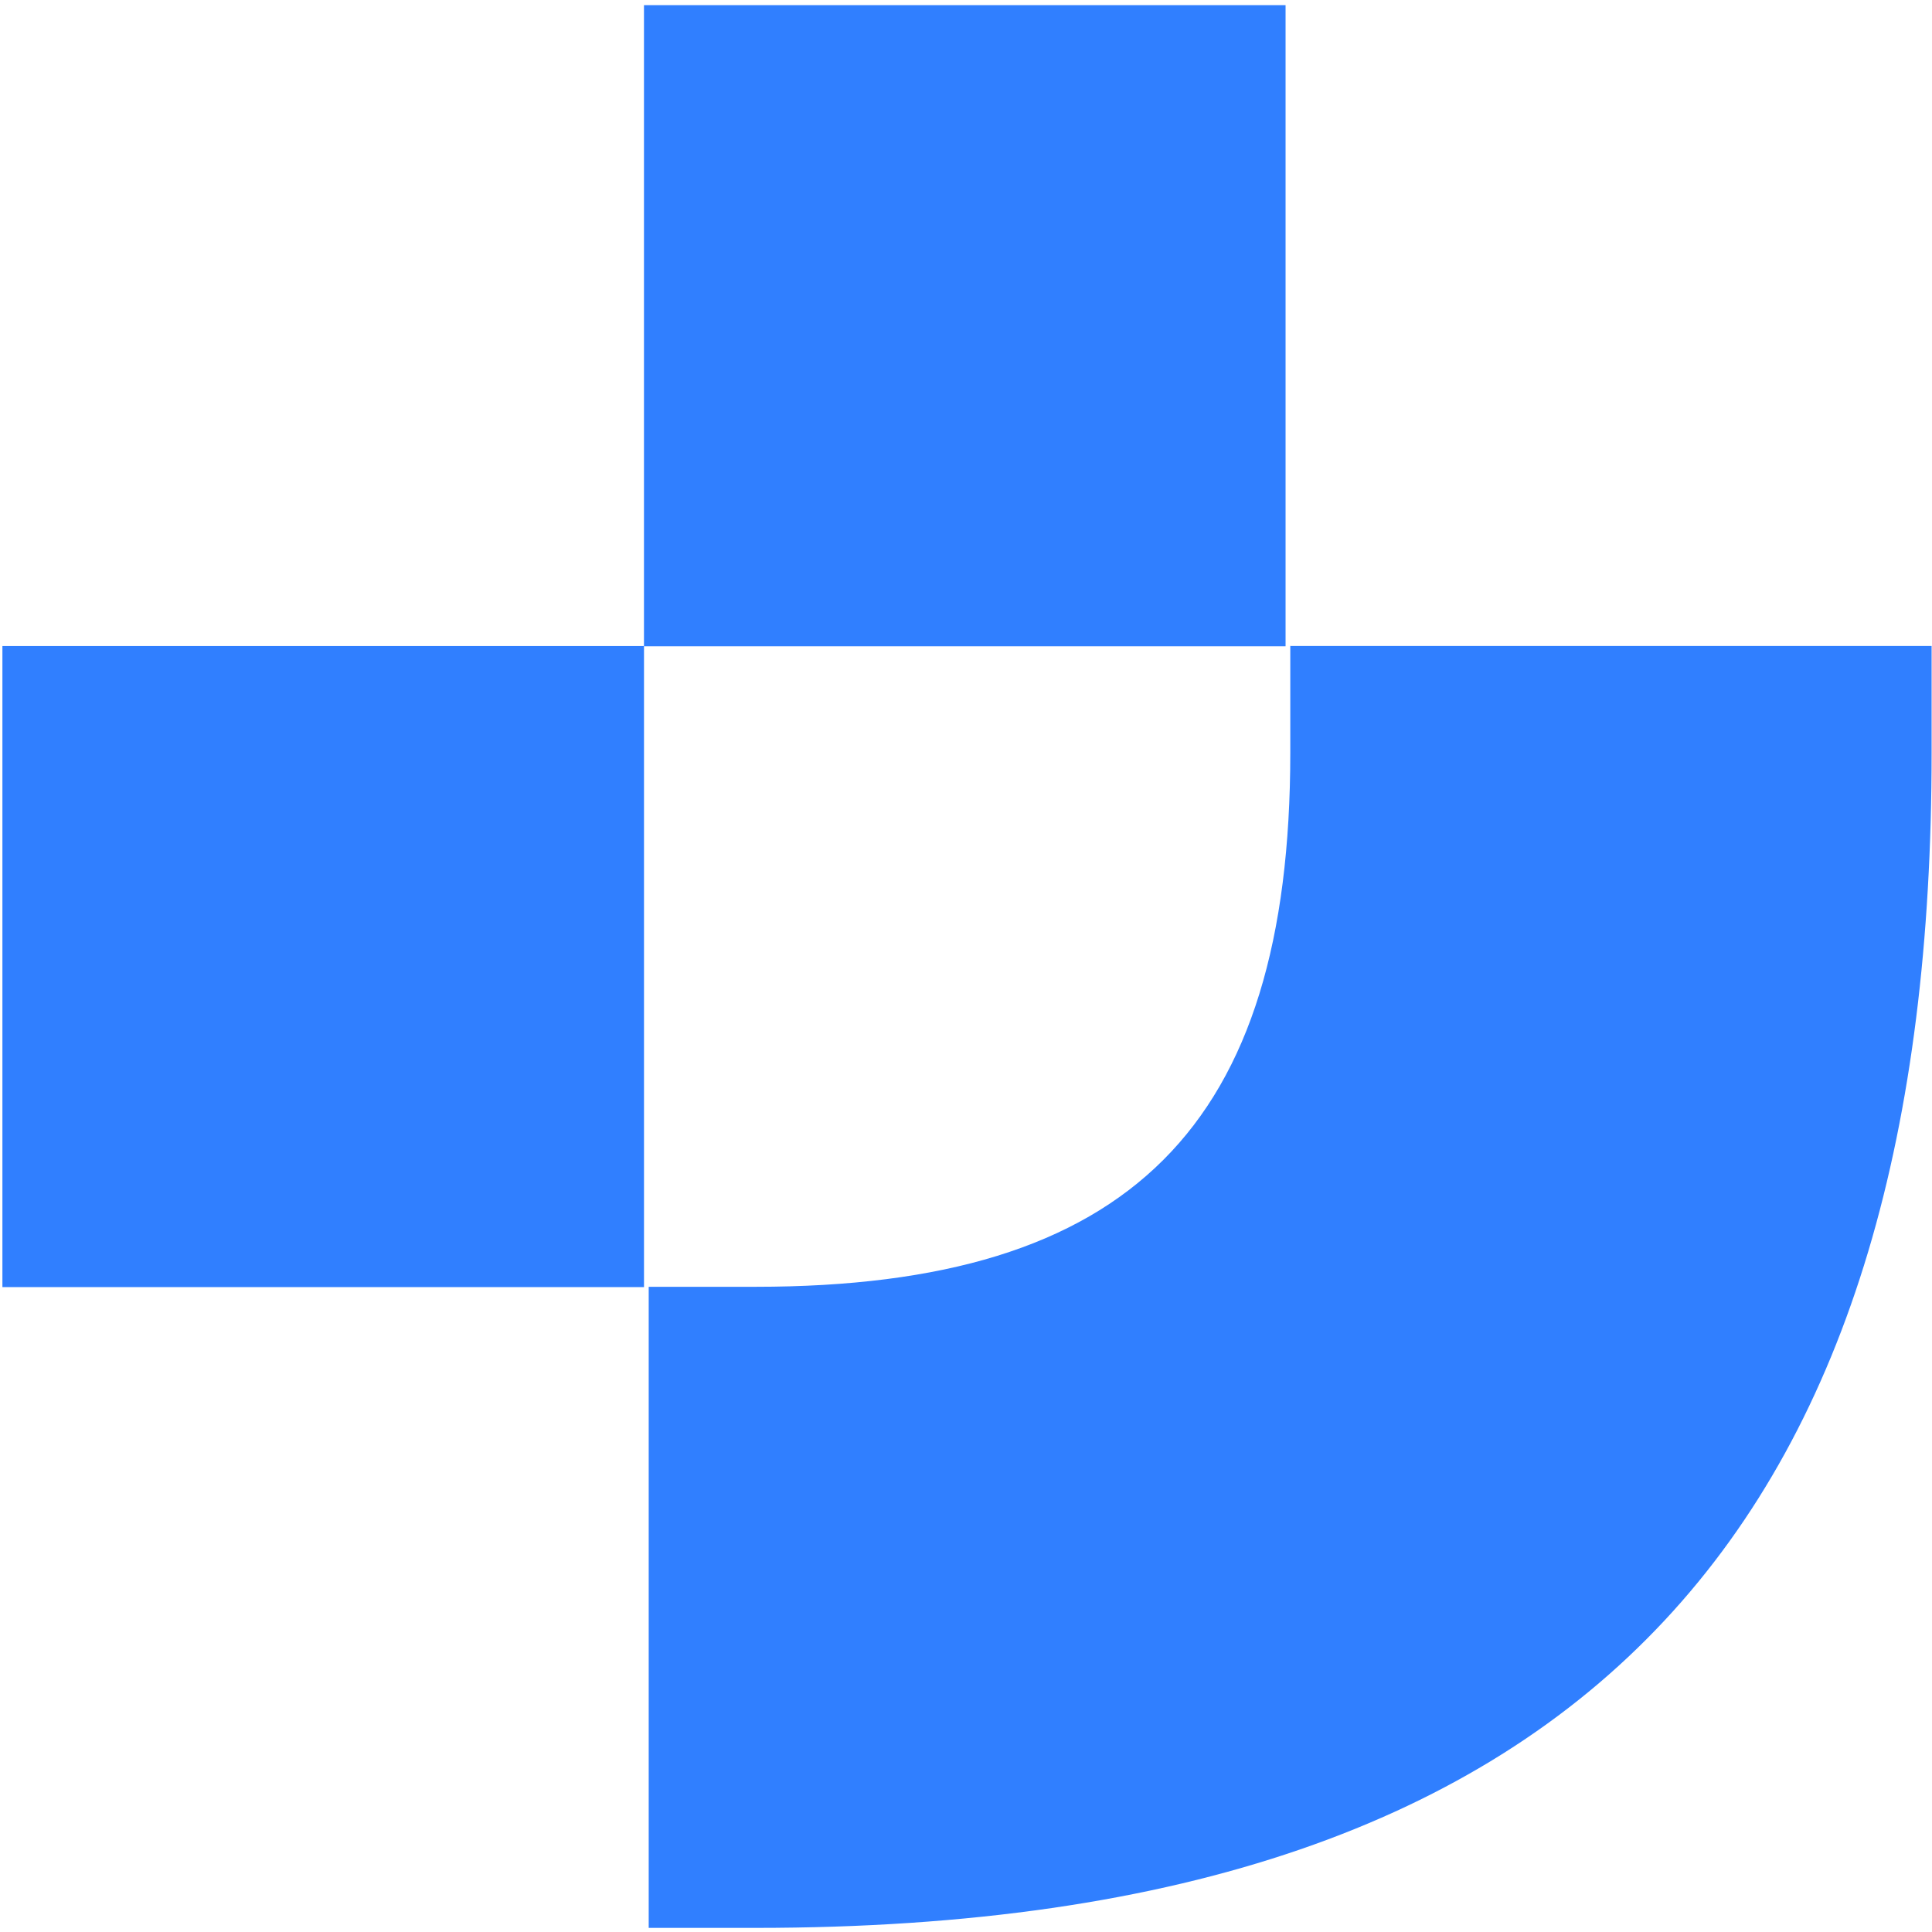
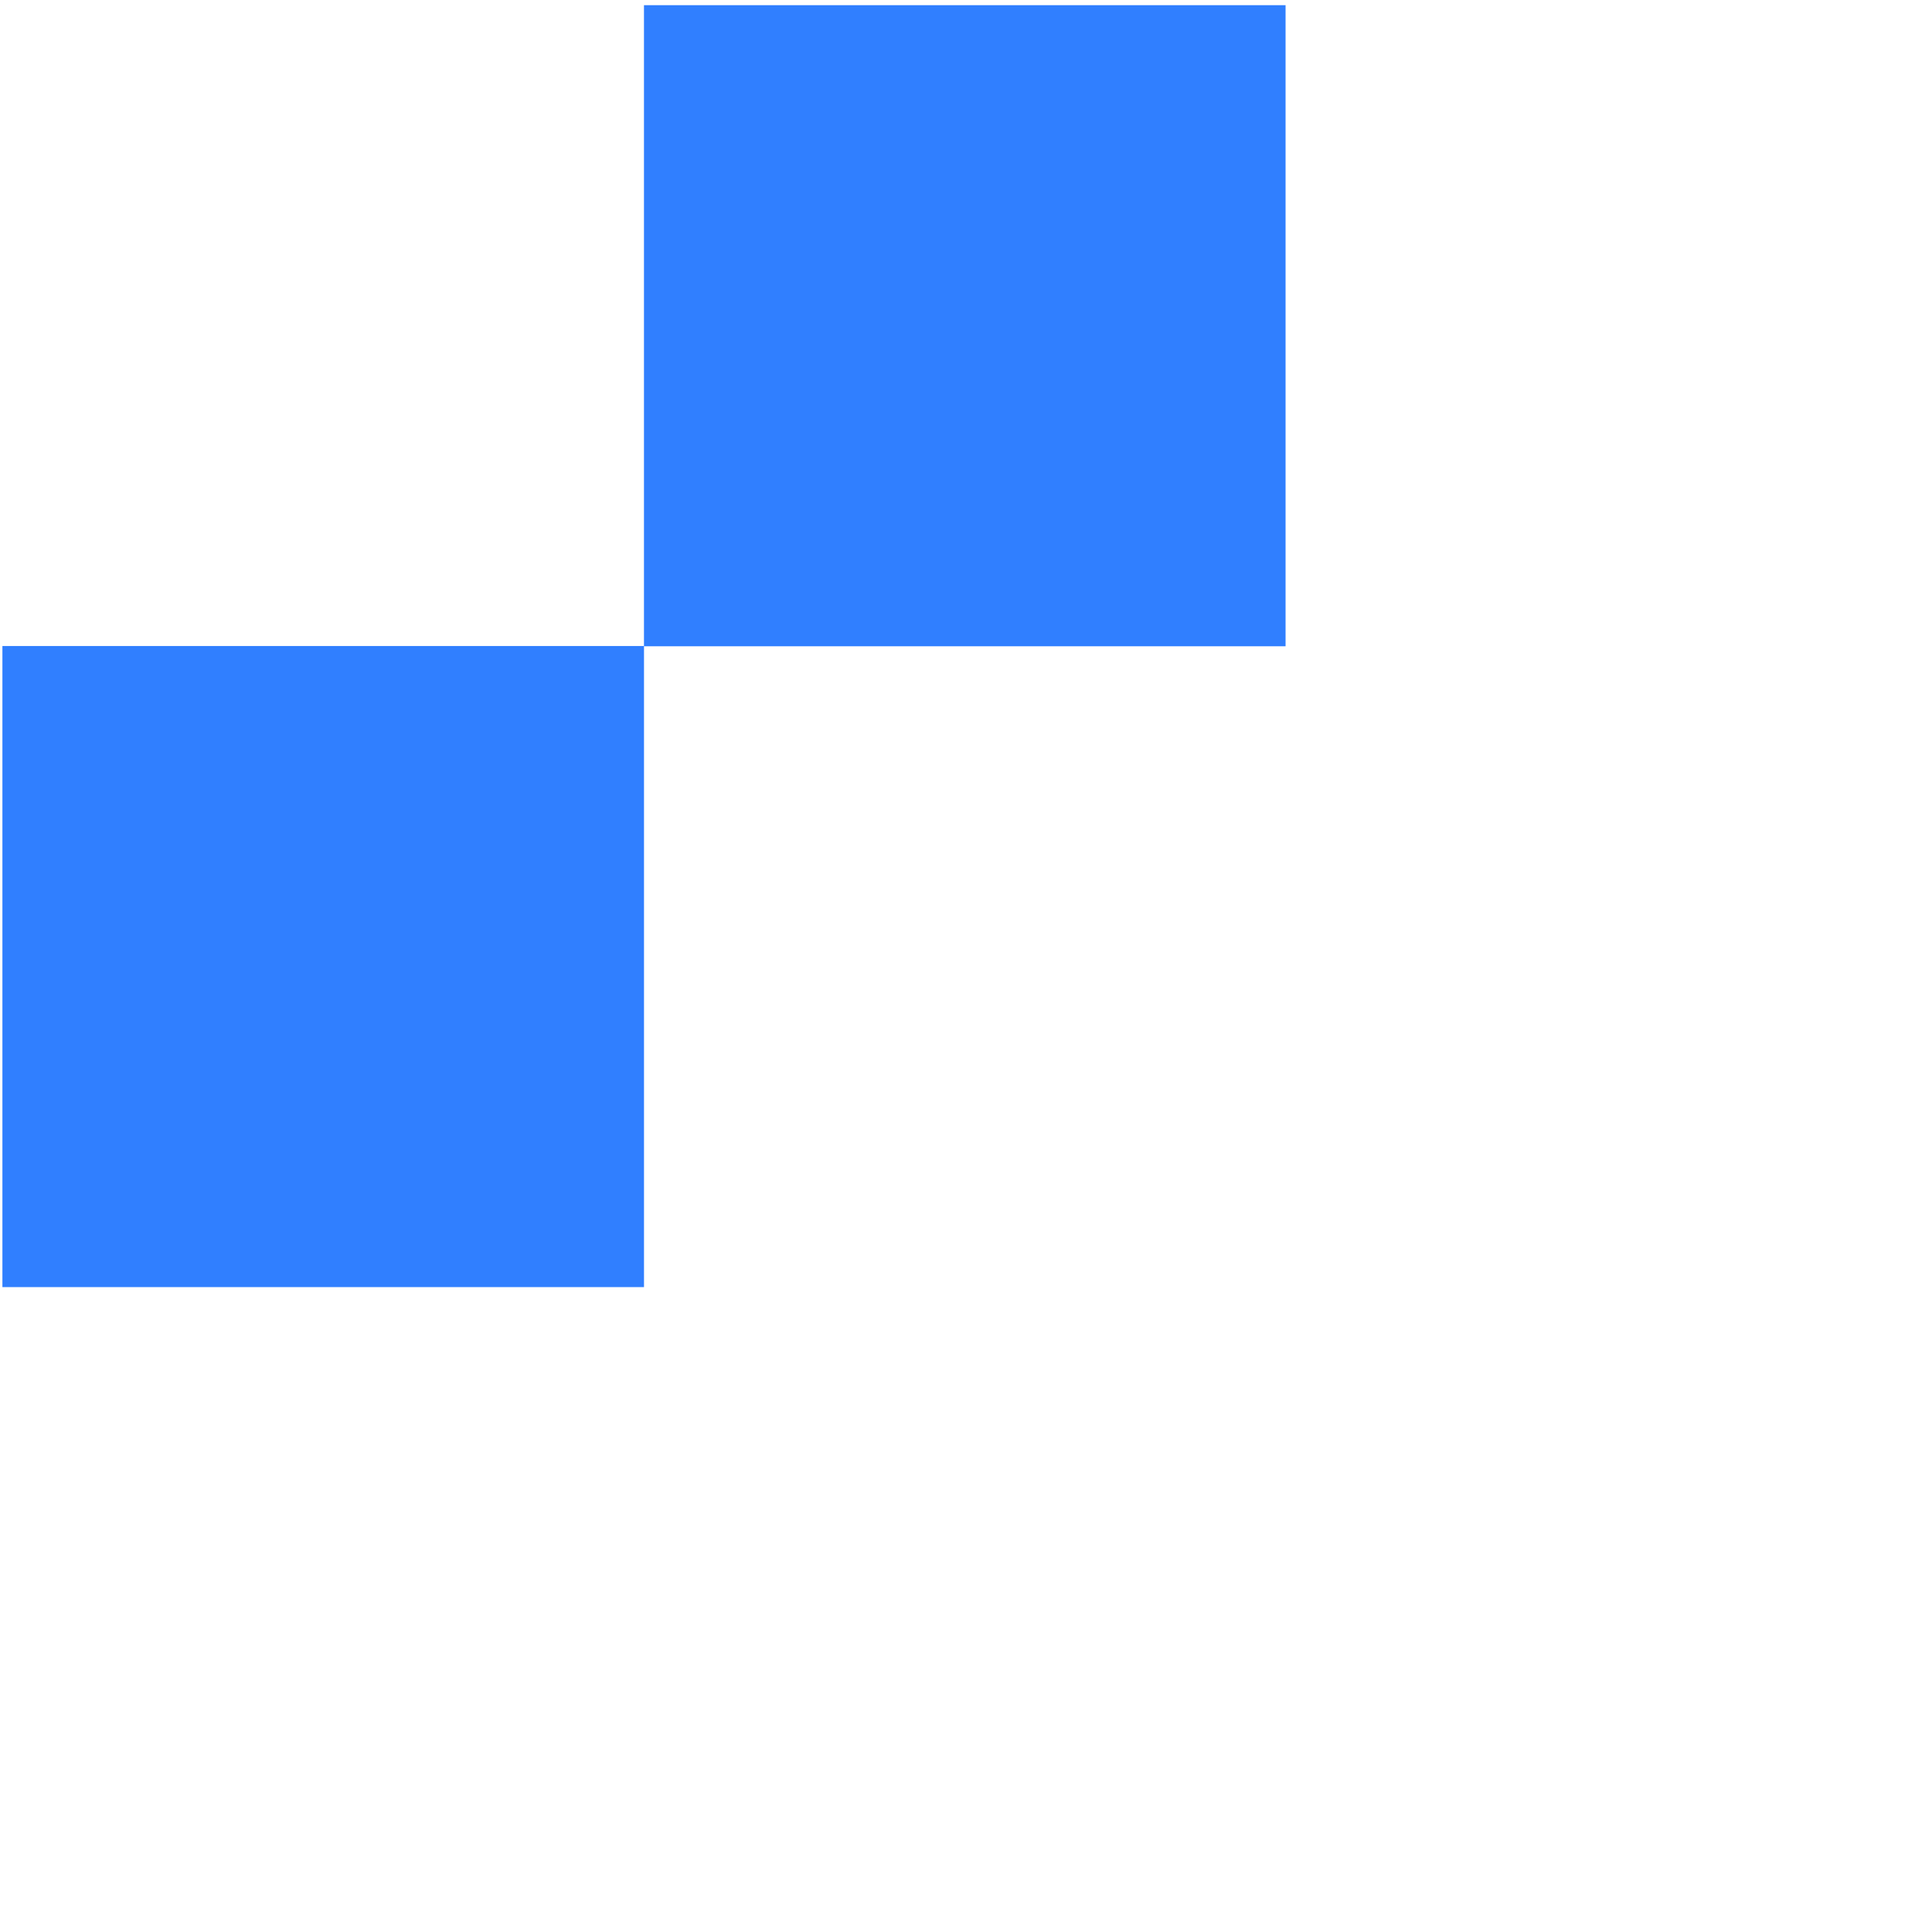
<svg xmlns="http://www.w3.org/2000/svg" width="69" height="69" viewBox="0 0 69 69" fill="none">
-   <path d="M46.072 23.07H68.986V26.886C68.986 53.589 57.529 68.853 26.987 68.853H23.168V45.957H26.987C40.353 45.957 46.082 40.233 46.082 26.877V23.061L46.072 23.07Z" fill="#307fff" />
  <path d="M23 23.072H0.086V45.968H23V23.072Z" fill="#307fff" />
-   <path d="M45.913 0.185H22.999V23.081H45.913V0.185Z" fill="#307fff" />
+   <path d="M45.913 0.185H22.999V23.081H45.913V0.185" fill="#307fff" />
</svg>